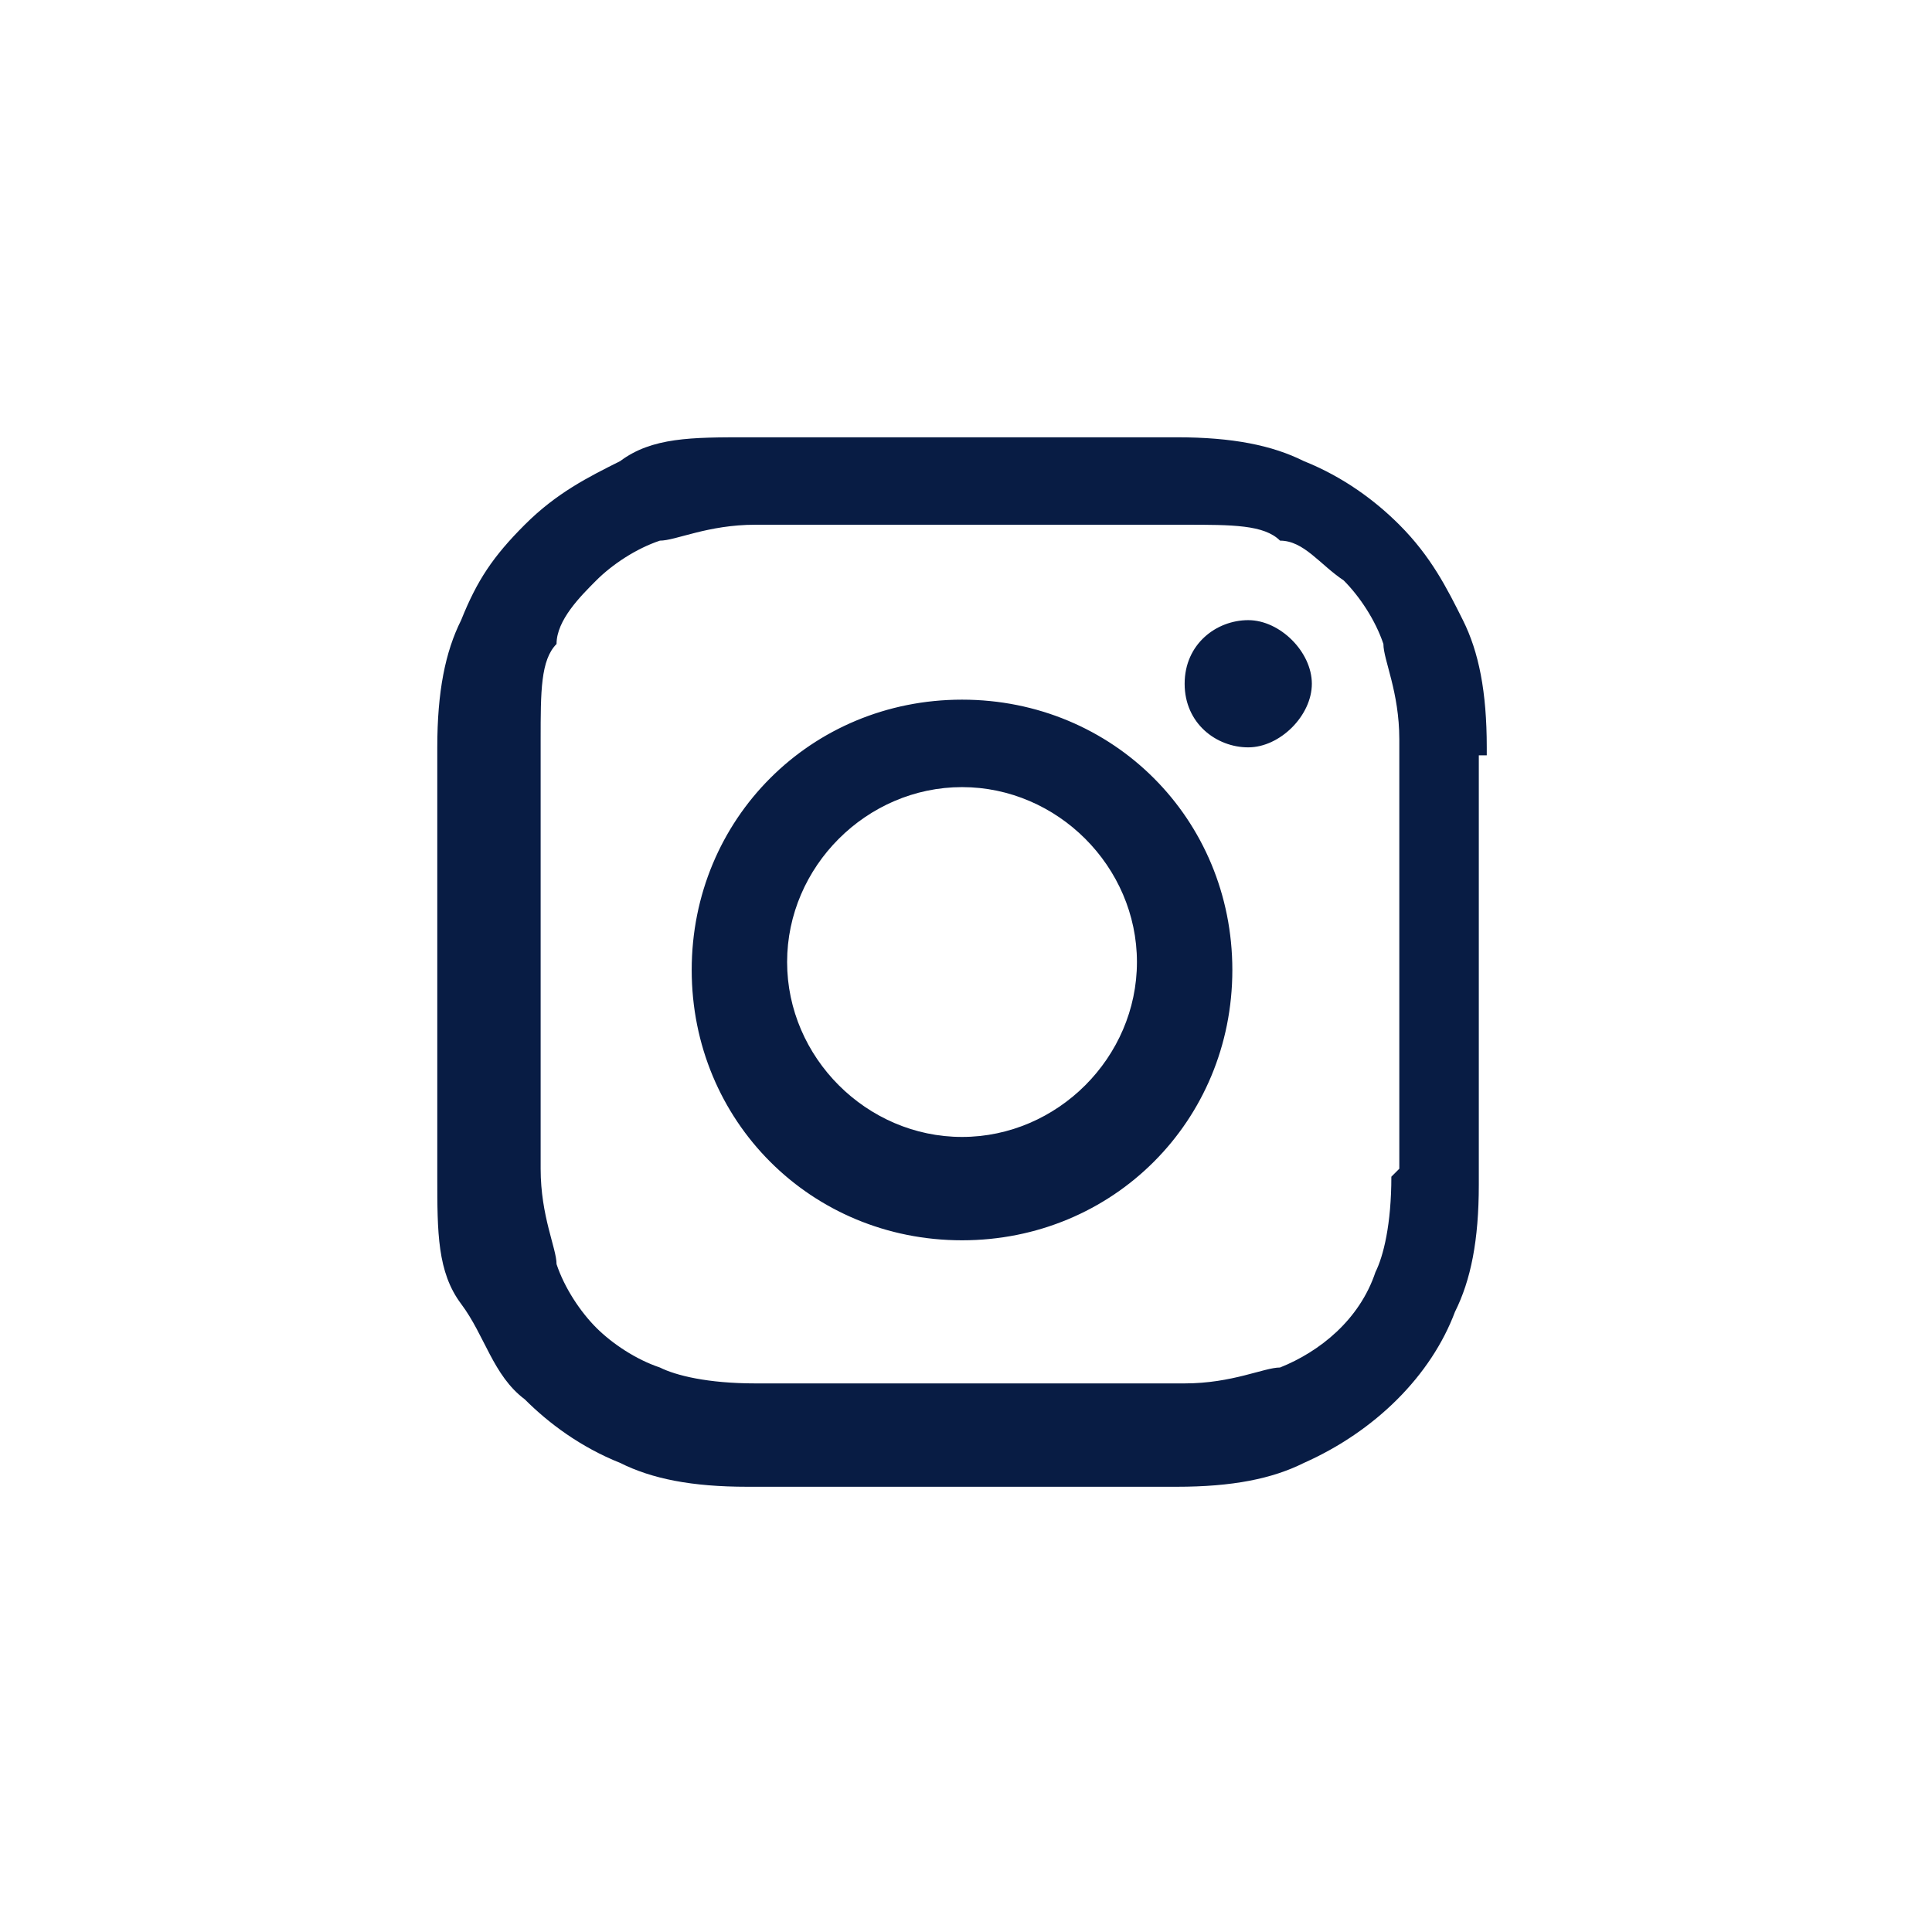
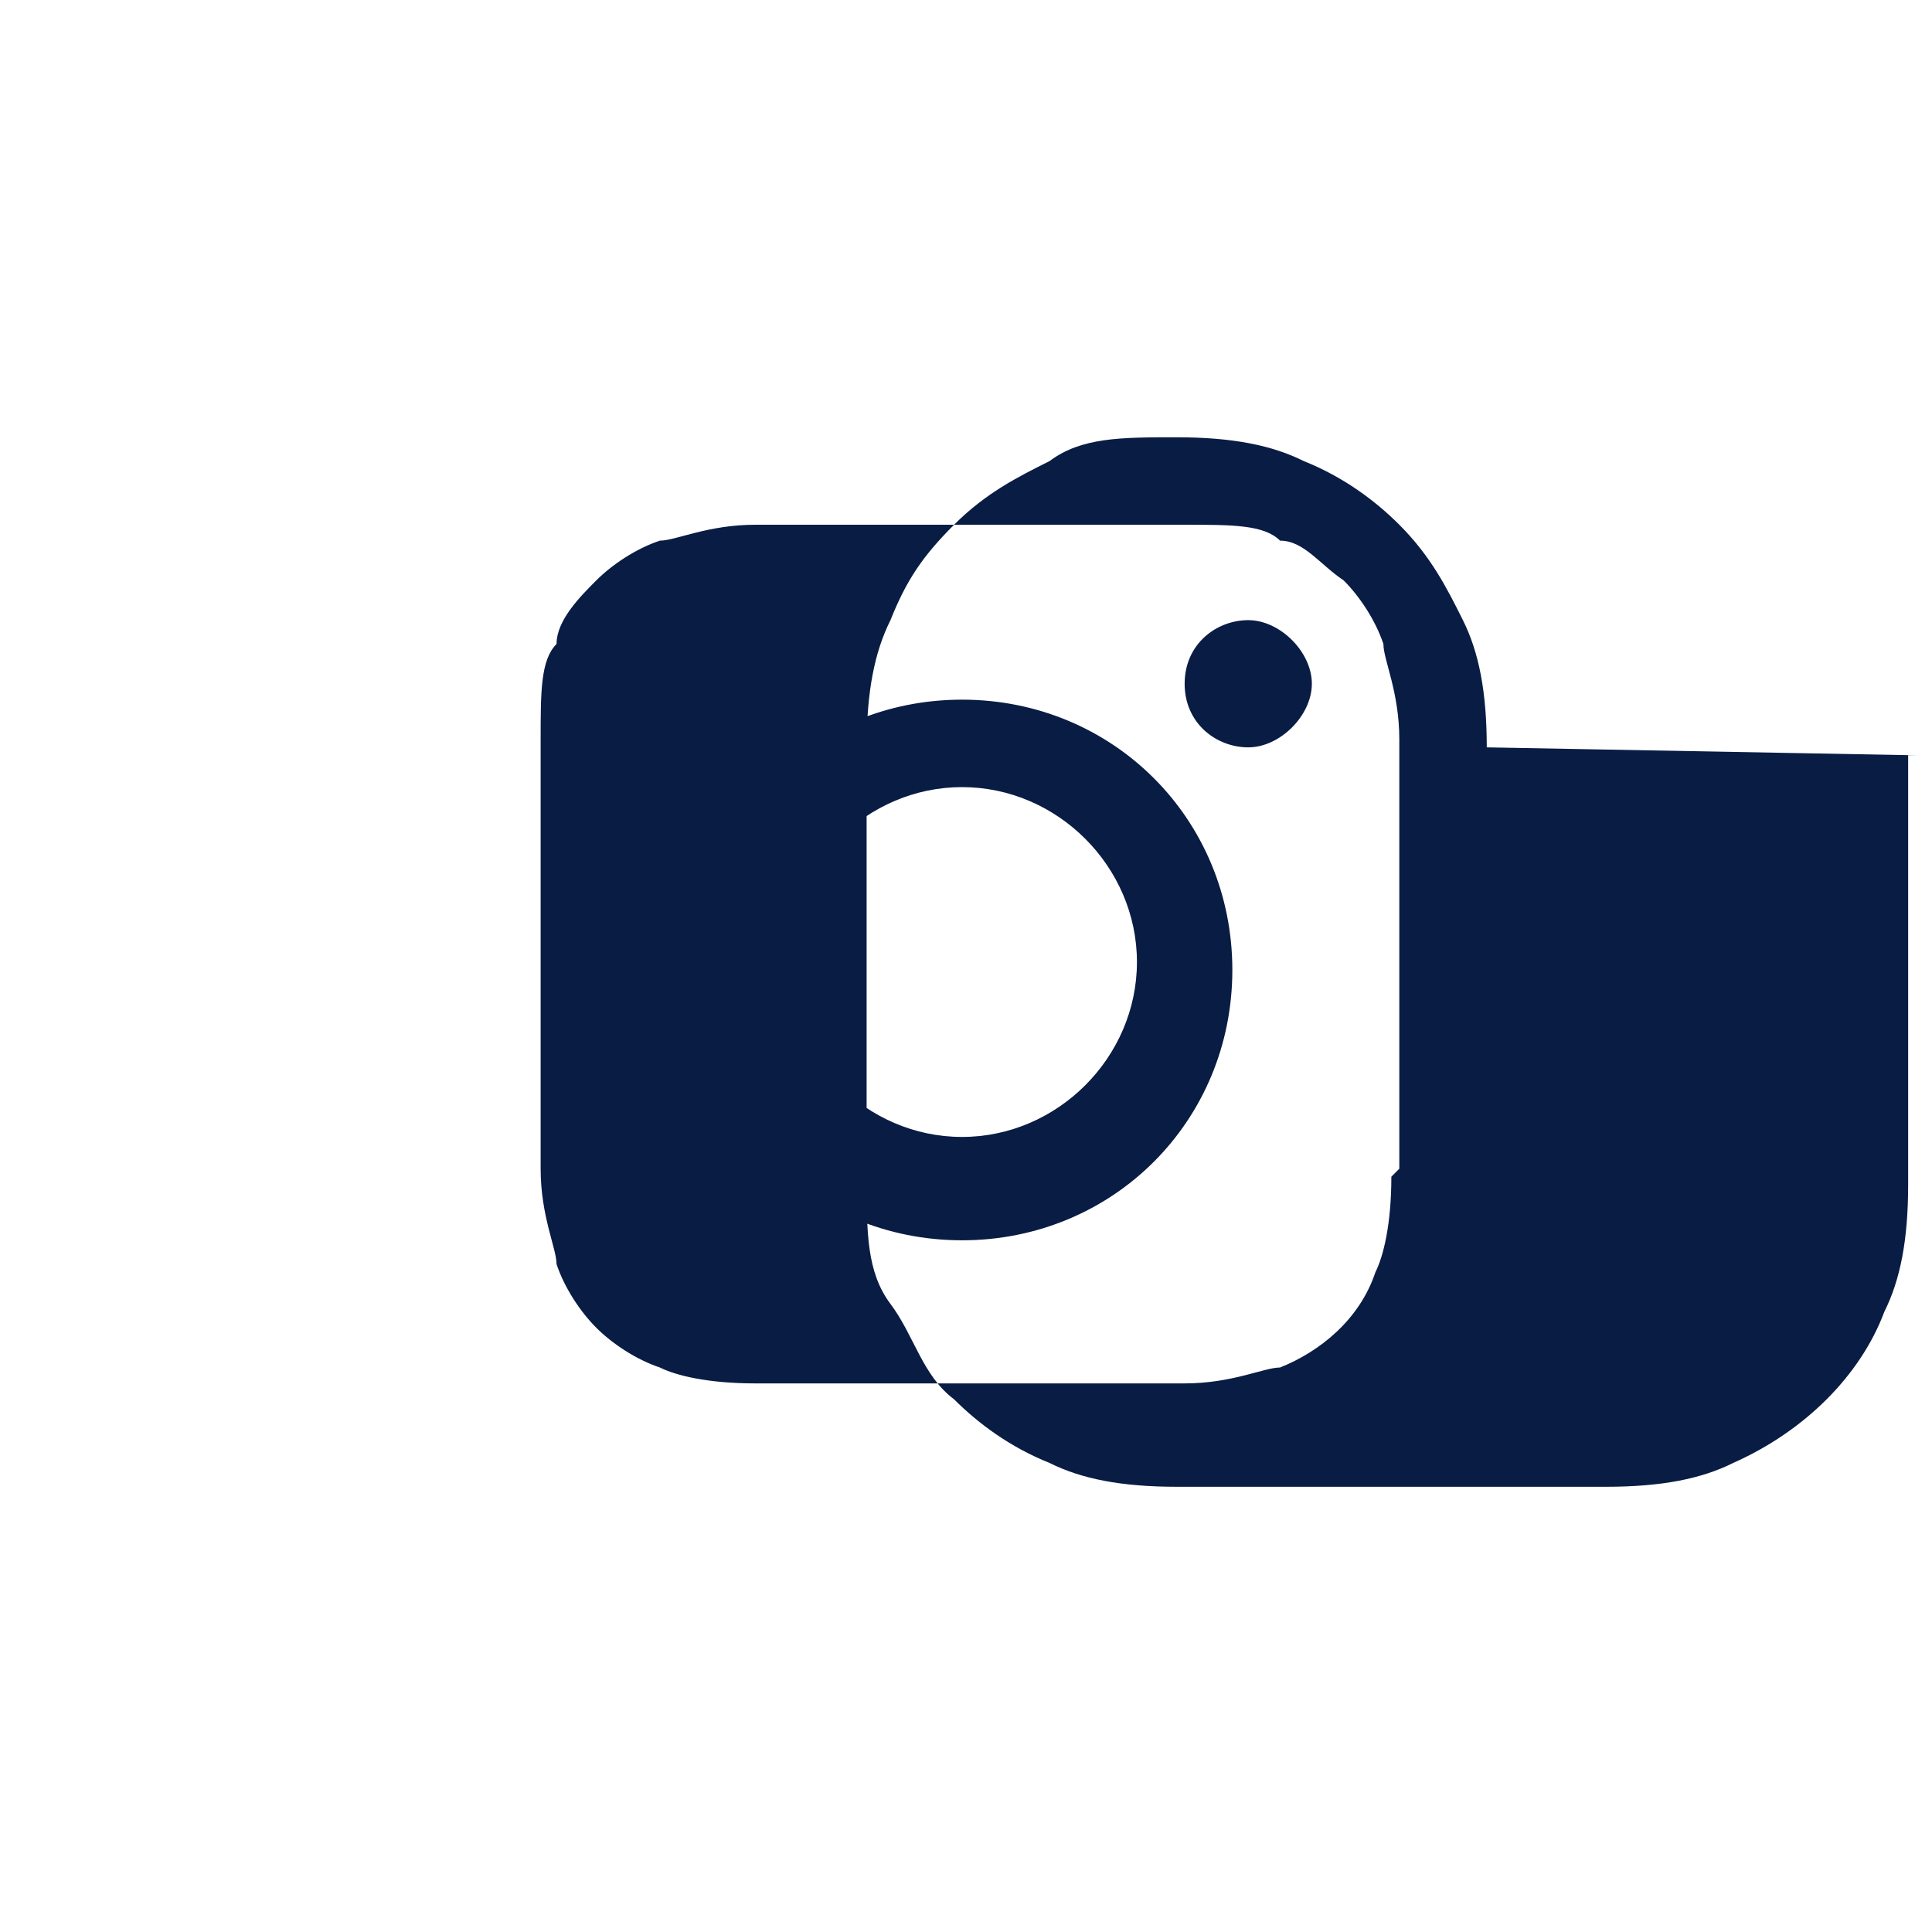
<svg xmlns="http://www.w3.org/2000/svg" id="Layer_2" version="1.1" viewBox="0 0 24.3 24.3">
  <defs>
    <style>
      .st0 {
        fill: #081c44;
      }
    </style>
  </defs>
  <g id="Layer_13">
-     <path class="st0" d="M12.1,8.8c-1.9,0-3.4,1.5-3.4,3.4s1.5,3.4,3.4,3.4,3.4-1.5,3.4-3.4-1.5-3.4-3.4-3.4ZM12.1,14.3c-1.2,0-2.2-1-2.2-2.2s1-2.2,2.2-2.2,2.2,1,2.2,2.2-1,2.2-2.2,2.2ZM15.7,7.8c-.4,0-.8.3-.8.8s.4.8.8.8.8-.4.8-.8-.4-.8-.8-.8ZM15.7,7.8c-.4,0-.8.3-.8.8s.4.8.8.8.8-.4.8-.8-.4-.8-.8-.8ZM12.1,8.8c-1.9,0-3.4,1.5-3.4,3.4s1.5,3.4,3.4,3.4,3.4-1.5,3.4-3.4-1.5-3.4-3.4-3.4ZM12.1,14.3c-1.2,0-2.2-1-2.2-2.2s1-2.2,2.2-2.2,2.2,1,2.2,2.2-1,2.2-2.2,2.2ZM18.7,9.4c0-.7-.1-1.2-.3-1.6-.2-.4-.4-.8-.8-1.2-.3-.3-.7-.6-1.2-.8-.4-.2-.9-.3-1.6-.3h-5.4c-.7,0-1.2,0-1.6.3-.4.2-.8.4-1.2.8s-.6.7-.8,1.2c-.2.4-.3.9-.3,1.6v5.4c0,.7,0,1.2.3,1.6s.4.9.8,1.2c.3.3.7.6,1.2.8.4.2.9.3,1.6.3h5.4c.7,0,1.2-.1,1.6-.3.9-.4,1.6-1.1,1.9-1.9.2-.4.3-.9.3-1.6v-5.4h.1ZM17.5,14.8c0,.6-.1,1-.2,1.2-.2.6-.7,1-1.2,1.2-.2,0-.6.2-1.2.2h-5.4c-.6,0-1-.1-1.2-.2-.3-.1-.6-.3-.8-.5-.2-.2-.4-.5-.5-.8,0-.2-.2-.6-.2-1.2v-5.4c0-.6,0-1,.2-1.2,0-.3.3-.6.5-.8.2-.2.5-.4.8-.5.2,0,.6-.2,1.2-.2h5.4c.6,0,1,0,1.2.2.3,0,.5.3.8.5.2.2.4.5.5.8,0,.2.2.6.2,1.2v5.4h0ZM15.7,7.8c-.4,0-.8.3-.8.8s.4.8.8.8.8-.4.8-.8-.4-.8-.8-.8ZM12.1,8.8c-1.9,0-3.4,1.5-3.4,3.4s1.5,3.4,3.4,3.4,3.4-1.5,3.4-3.4-1.5-3.4-3.4-3.4ZM12.1,14.3c-1.2,0-2.2-1-2.2-2.2s1-2.2,2.2-2.2,2.2,1,2.2,2.2-1,2.2-2.2,2.2Z" />
+     <path class="st0" d="M12.1,8.8c-1.9,0-3.4,1.5-3.4,3.4s1.5,3.4,3.4,3.4,3.4-1.5,3.4-3.4-1.5-3.4-3.4-3.4ZM12.1,14.3c-1.2,0-2.2-1-2.2-2.2s1-2.2,2.2-2.2,2.2,1,2.2,2.2-1,2.2-2.2,2.2ZM15.7,7.8c-.4,0-.8.3-.8.8s.4.8.8.8.8-.4.8-.8-.4-.8-.8-.8ZM15.7,7.8c-.4,0-.8.3-.8.8s.4.8.8.8.8-.4.8-.8-.4-.8-.8-.8ZM12.1,8.8c-1.9,0-3.4,1.5-3.4,3.4s1.5,3.4,3.4,3.4,3.4-1.5,3.4-3.4-1.5-3.4-3.4-3.4ZM12.1,14.3c-1.2,0-2.2-1-2.2-2.2s1-2.2,2.2-2.2,2.2,1,2.2,2.2-1,2.2-2.2,2.2ZM18.7,9.4c0-.7-.1-1.2-.3-1.6-.2-.4-.4-.8-.8-1.2-.3-.3-.7-.6-1.2-.8-.4-.2-.9-.3-1.6-.3c-.7,0-1.2,0-1.6.3-.4.2-.8.4-1.2.8s-.6.7-.8,1.2c-.2.4-.3.9-.3,1.6v5.4c0,.7,0,1.2.3,1.6s.4.9.8,1.2c.3.3.7.6,1.2.8.4.2.9.3,1.6.3h5.4c.7,0,1.2-.1,1.6-.3.9-.4,1.6-1.1,1.9-1.9.2-.4.3-.9.3-1.6v-5.4h.1ZM17.5,14.8c0,.6-.1,1-.2,1.2-.2.6-.7,1-1.2,1.2-.2,0-.6.2-1.2.2h-5.4c-.6,0-1-.1-1.2-.2-.3-.1-.6-.3-.8-.5-.2-.2-.4-.5-.5-.8,0-.2-.2-.6-.2-1.2v-5.4c0-.6,0-1,.2-1.2,0-.3.3-.6.5-.8.2-.2.5-.4.8-.5.2,0,.6-.2,1.2-.2h5.4c.6,0,1,0,1.2.2.3,0,.5.3.8.5.2.2.4.5.5.8,0,.2.2.6.2,1.2v5.4h0ZM15.7,7.8c-.4,0-.8.3-.8.8s.4.8.8.8.8-.4.8-.8-.4-.8-.8-.8ZM12.1,8.8c-1.9,0-3.4,1.5-3.4,3.4s1.5,3.4,3.4,3.4,3.4-1.5,3.4-3.4-1.5-3.4-3.4-3.4ZM12.1,14.3c-1.2,0-2.2-1-2.2-2.2s1-2.2,2.2-2.2,2.2,1,2.2,2.2-1,2.2-2.2,2.2Z" />
  </g>
</svg>